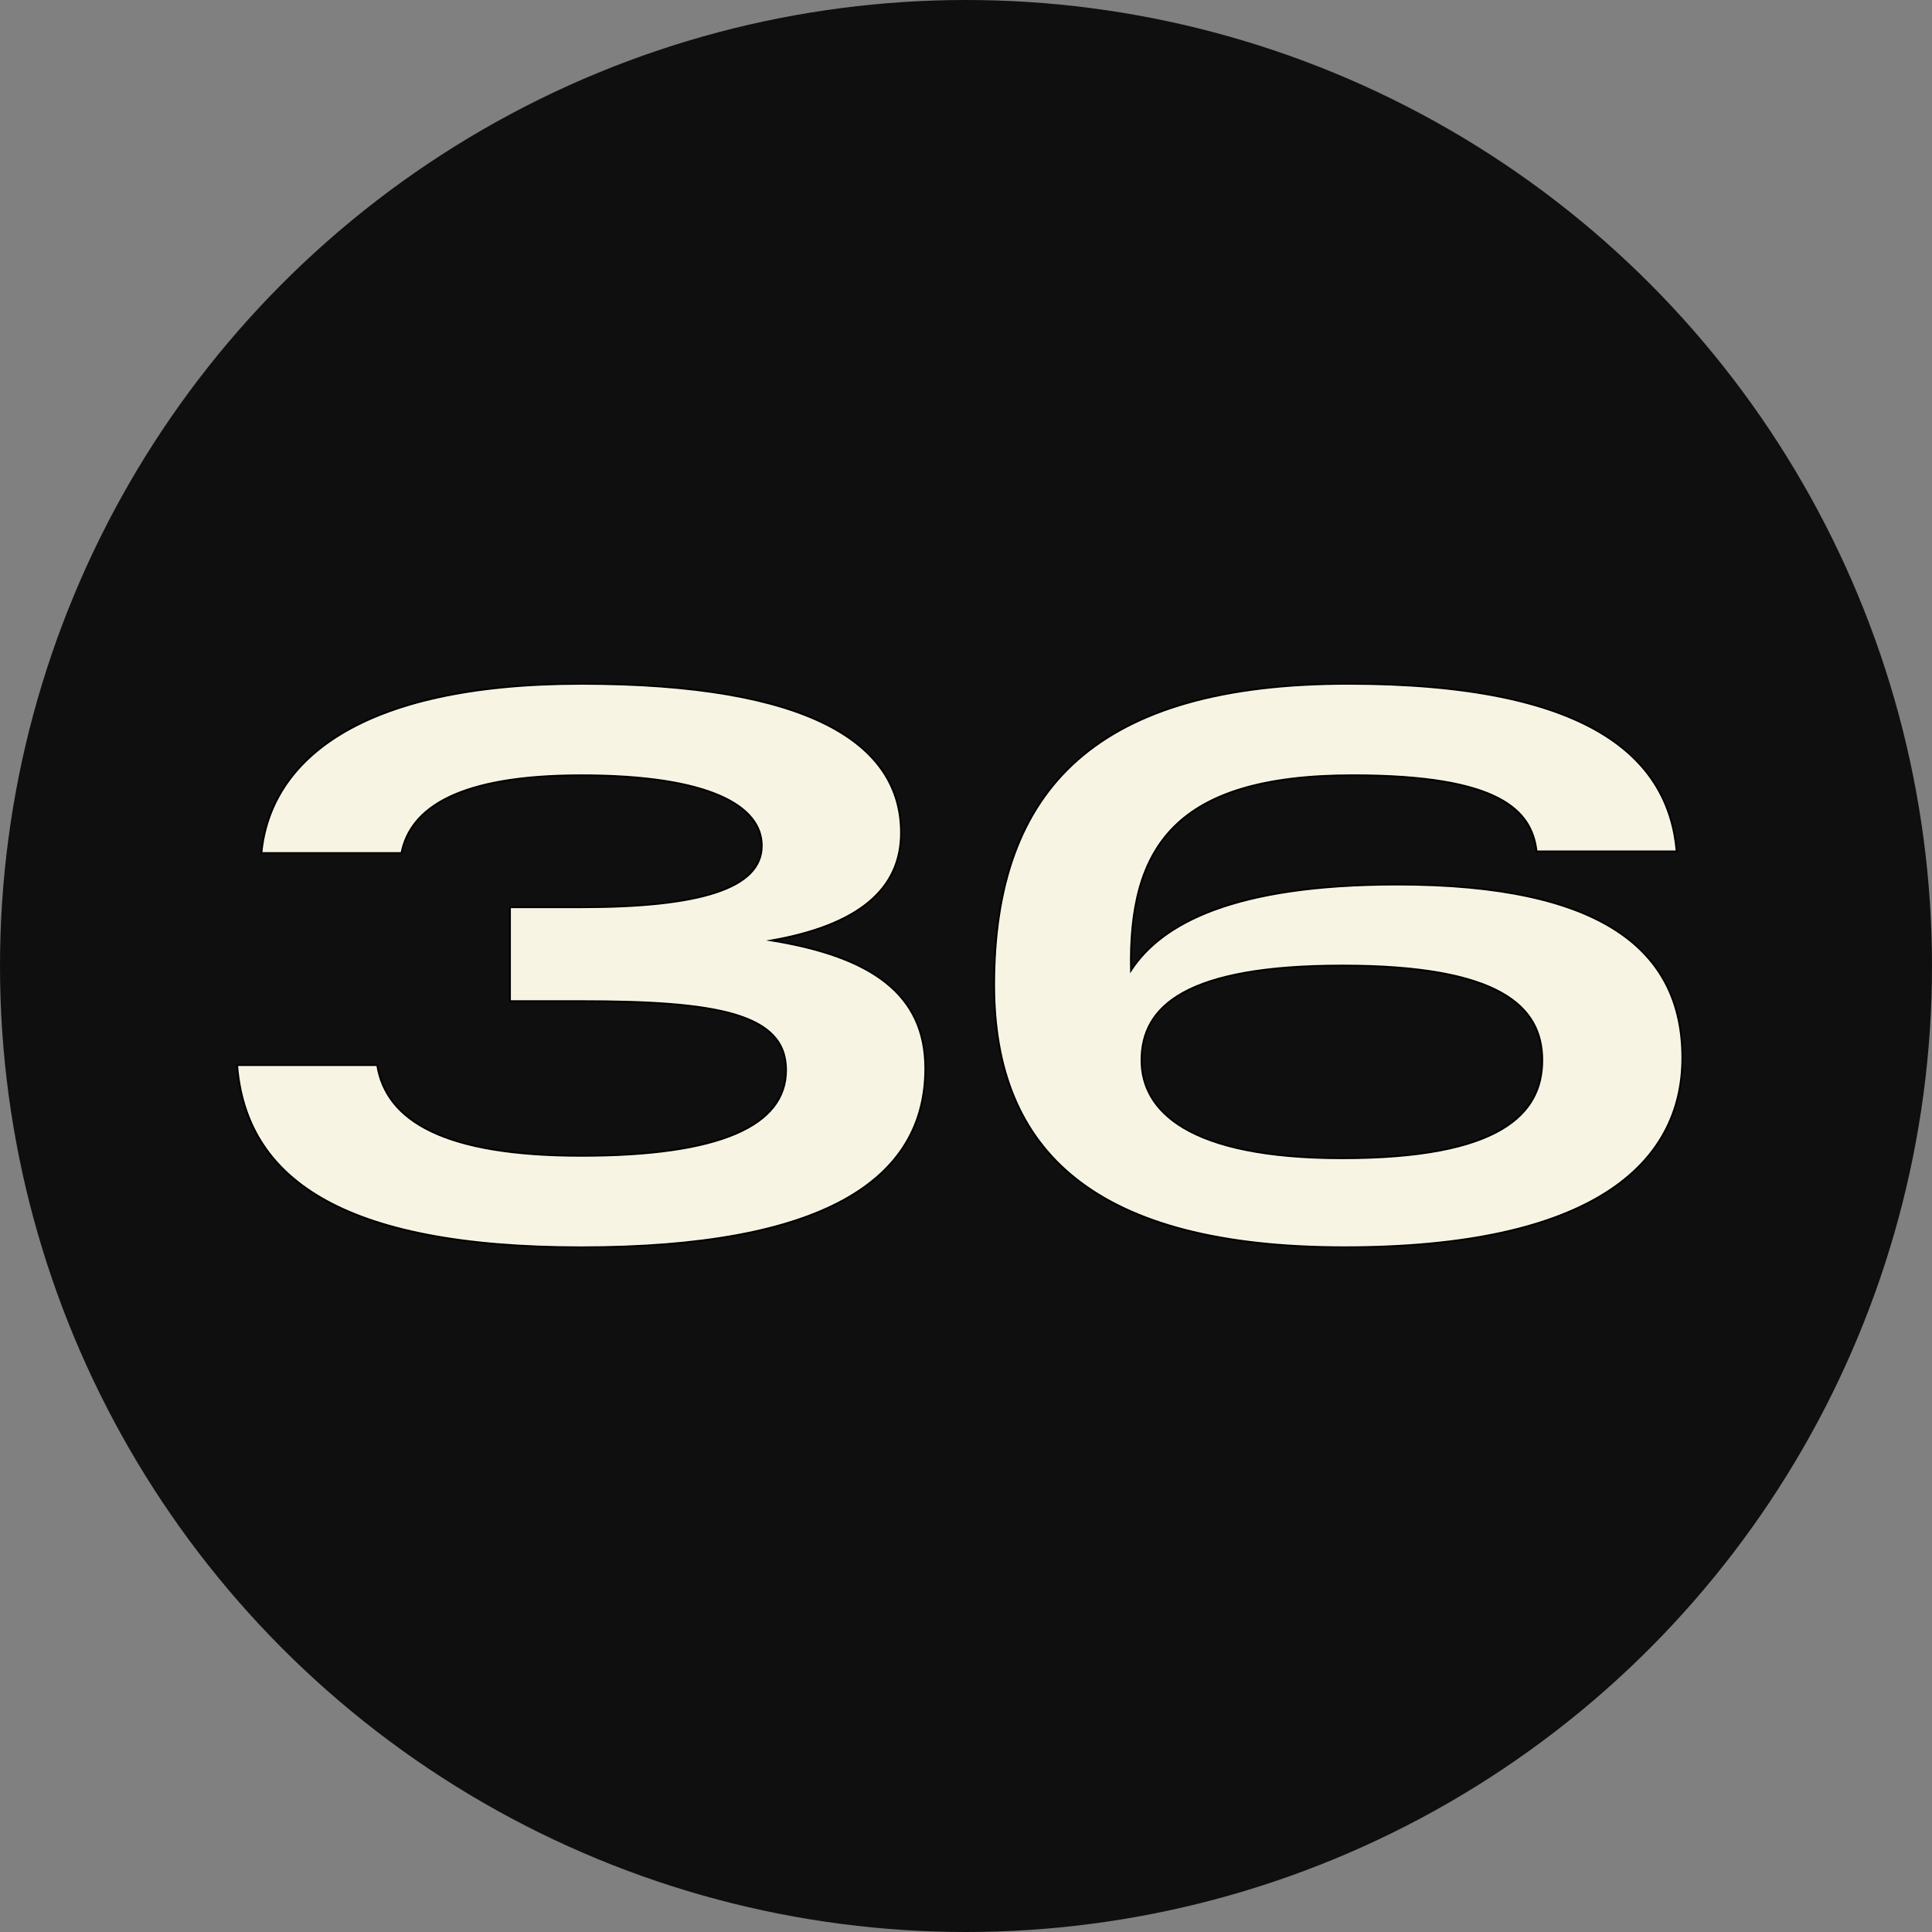
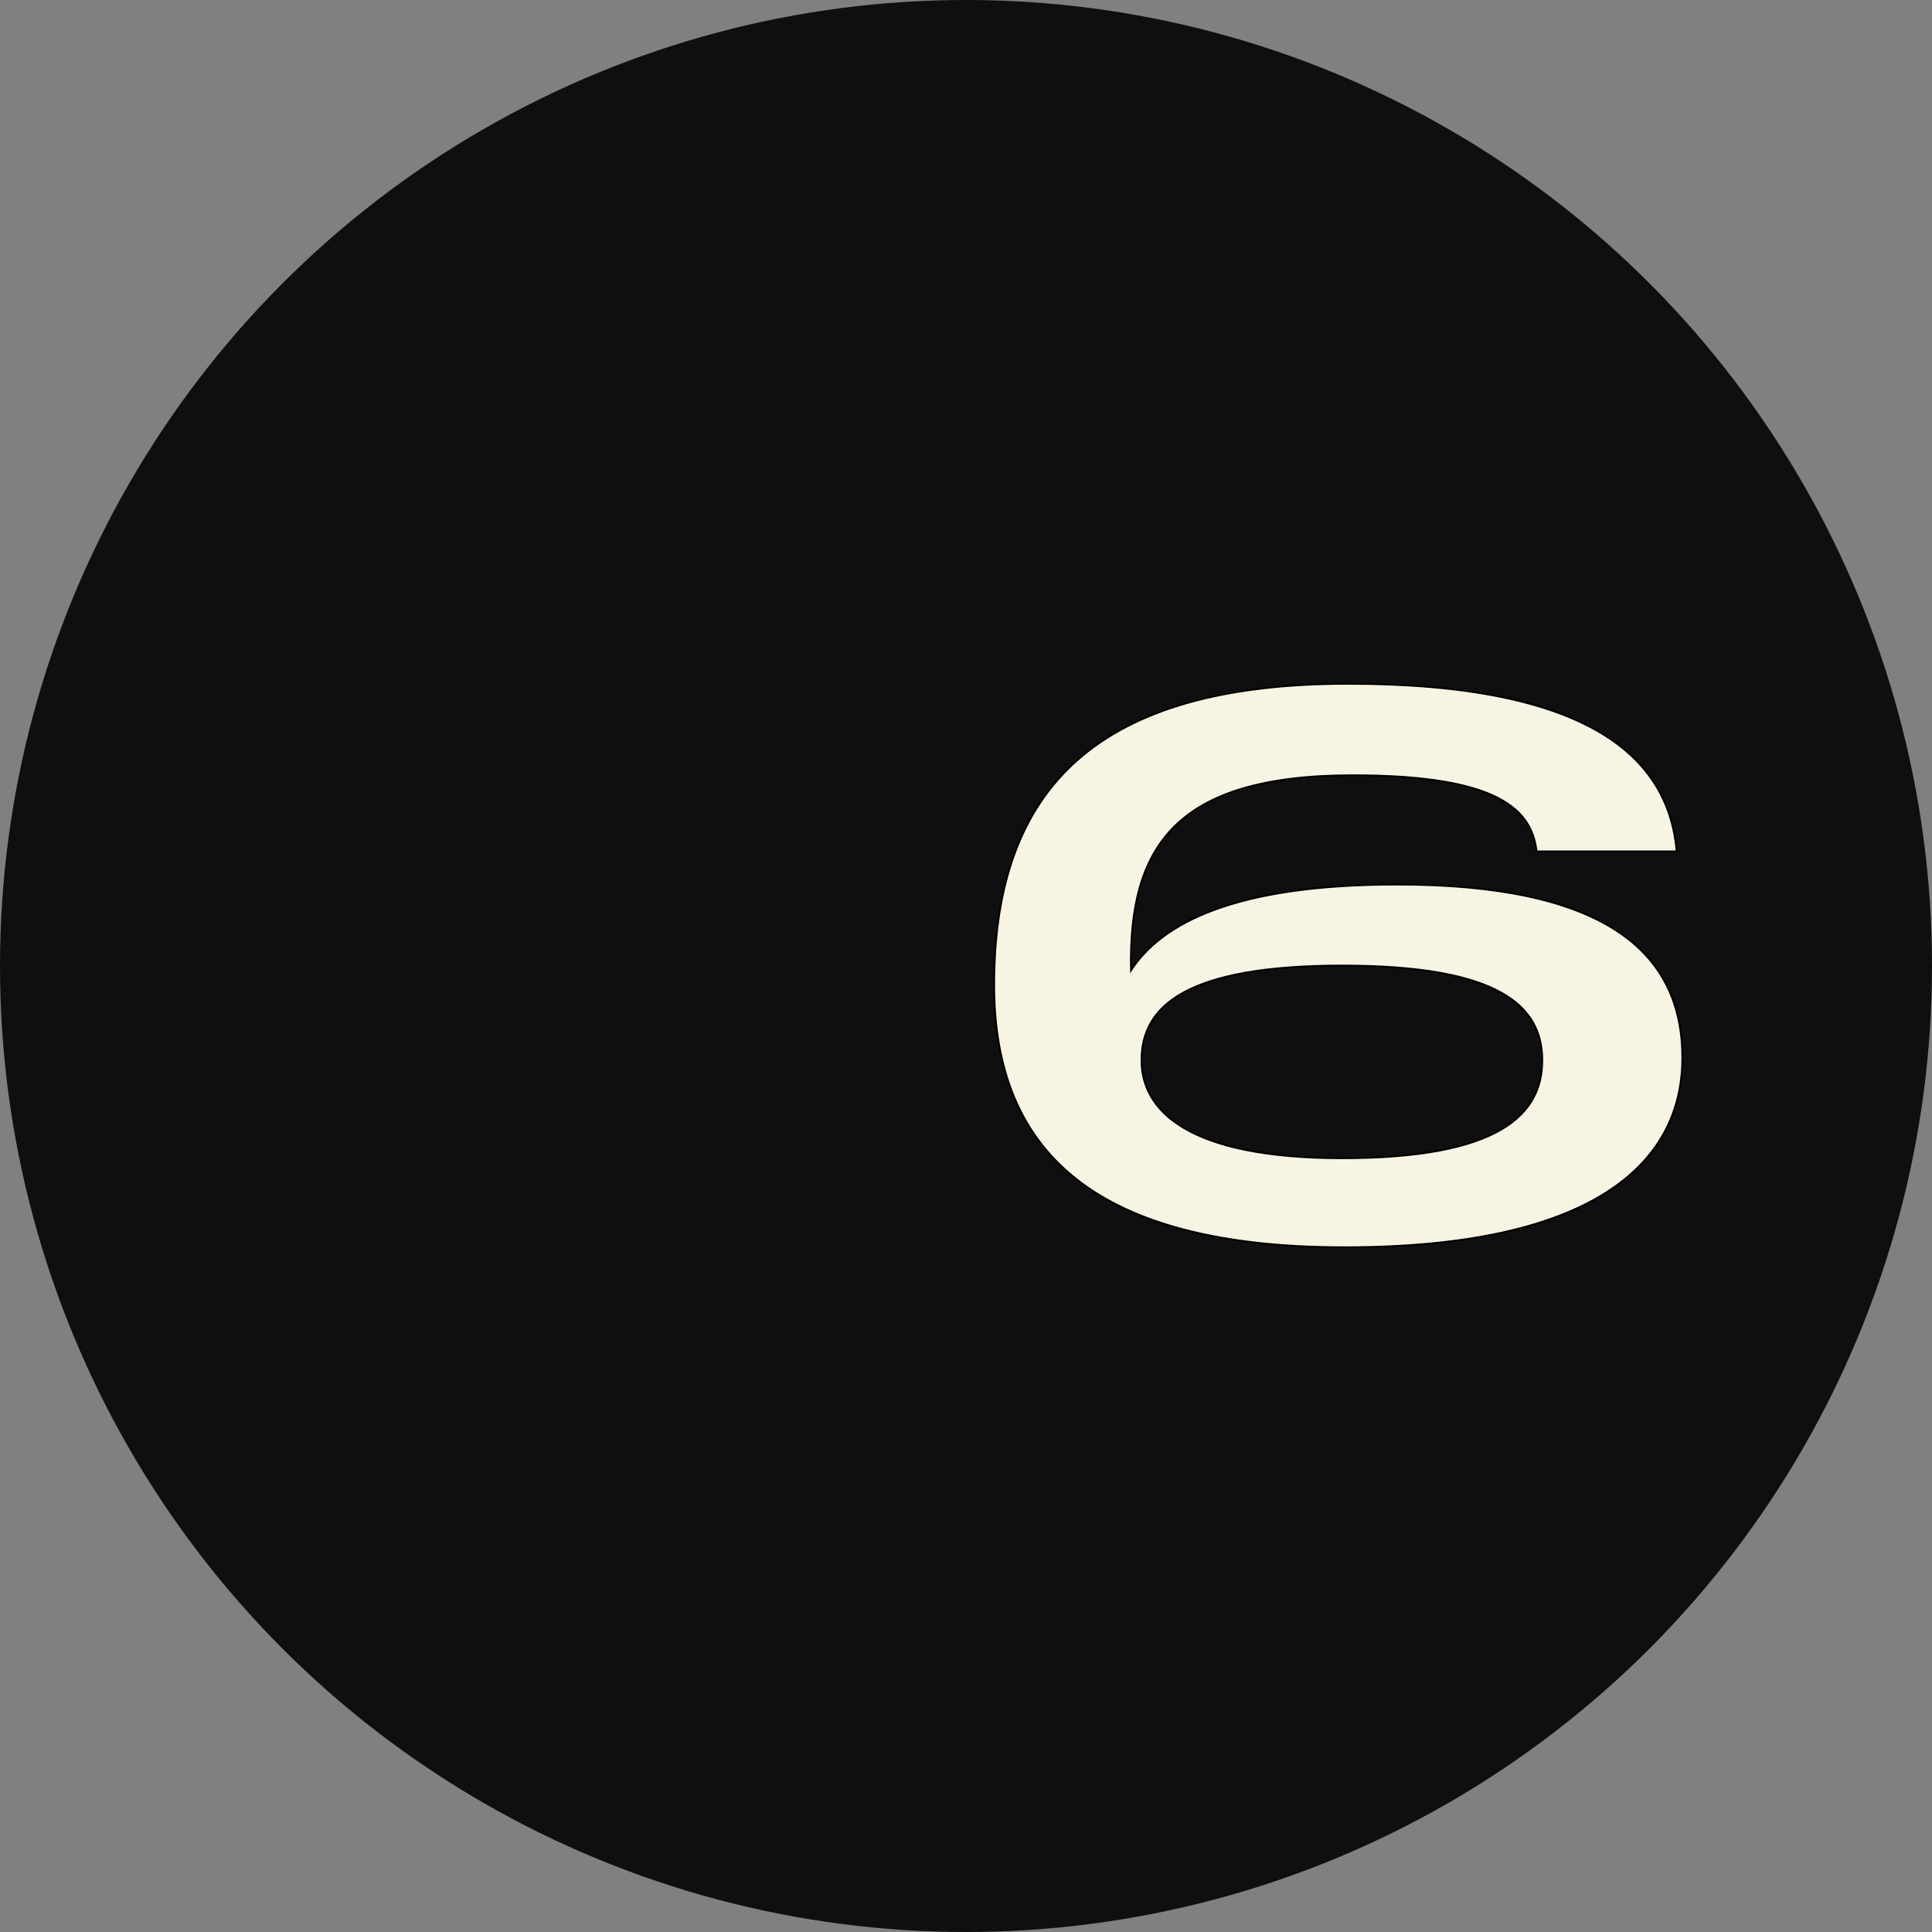
<svg xmlns="http://www.w3.org/2000/svg" version="1.1" id="Layer_1" x="0px" y="0px" viewBox="0 0 1080 1080" style="enable-background:new 0 0 1080 1080;" xml:space="preserve">
  <rect x="0" y="0" width="1080" height="1080" fill="#808080" stroke="none" />
  <style type="text/css">
	.st0{fill:#0F0F0F;}
	.st1{fill:#F8F4E3;stroke:#000000;stroke-miterlimit:10;}
</style>
  <circle class="st0" cx="540" cy="540" r="540" />
  <g>
-     <path class="st1" d="M132.56,595.41h78.3c4.98,31.23,37.56,50.69,114.05,50.69c77.39,0,114.5-16.74,114.5-47.98   c0-31.68-38.92-38.47-114.5-38.47h-39.83v-52.5h39.83c66.08,0,100.93-10.41,100.93-34.39c0-22.18-28.97-39.37-100.93-39.37   c-68.34,0-95.5,18.1-100.48,43.45h-78.3c4.98-51.14,53.86-94.59,178.77-94.59c127.18,0,178.77,33.04,178.77,83.28   c0,31.68-23.99,51.6-72.41,60.19c55.67,9.05,85.99,29.87,85.99,71.51c0,62.46-57.03,100.02-192.35,100.02   S137.54,657.87,132.56,595.41z" />
    <path class="st1" d="M555.74,550.6c0-110.88,58.38-168.36,197.78-168.36c135.78,0,179.22,41.64,183.75,93.68h-78.3   c-2.71-23.08-20.82-42.54-102.74-42.54c-99.57,0-125.37,40.28-124.01,109.07c17.2-26.25,57.48-47.98,148.9-47.98   c114.5,0,159.31,36.66,159.31,96.85c0,60.19-51.6,105.91-188.73,105.91C612.77,697.24,555.74,644.29,555.74,550.6z M750.35,647.46   c87.8,0,111.79-24.44,111.79-54.76c0-30.32-23.99-52.95-111.79-52.95c-87.35,0-112.24,22.63-112.24,52.95   C638.11,620.76,663.91,647.46,750.35,647.46z" />
  </g>
</svg>